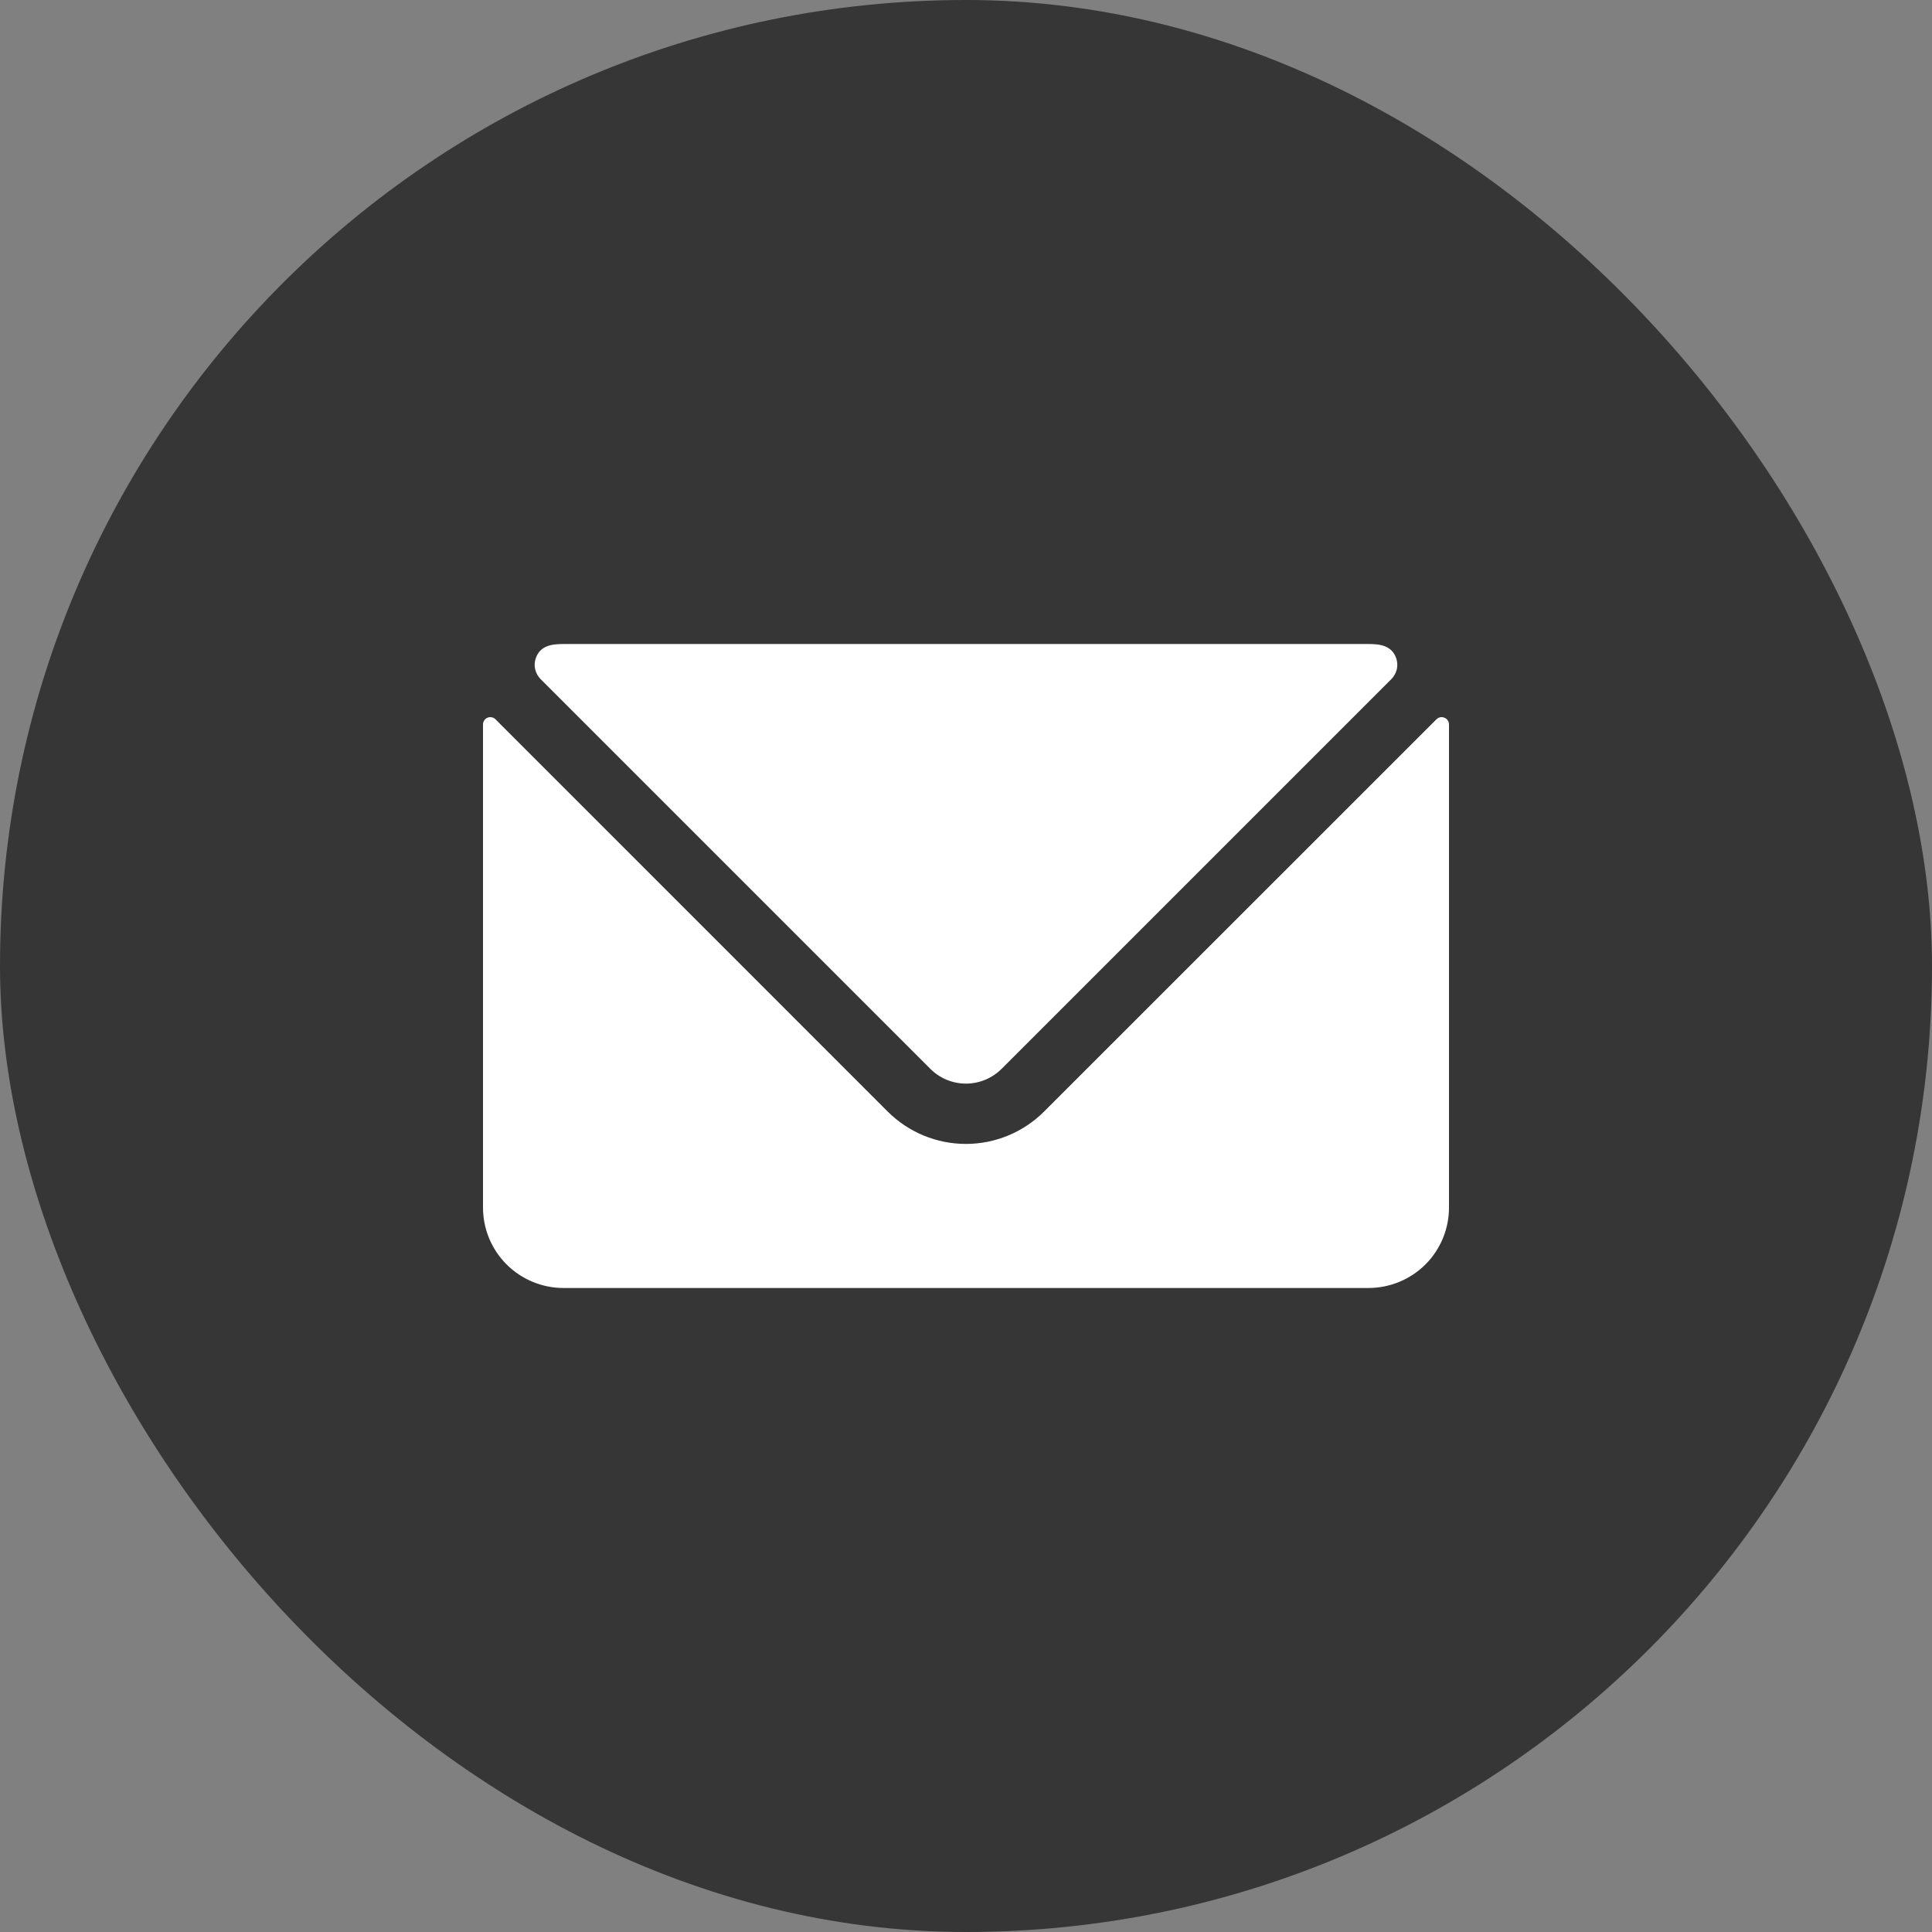
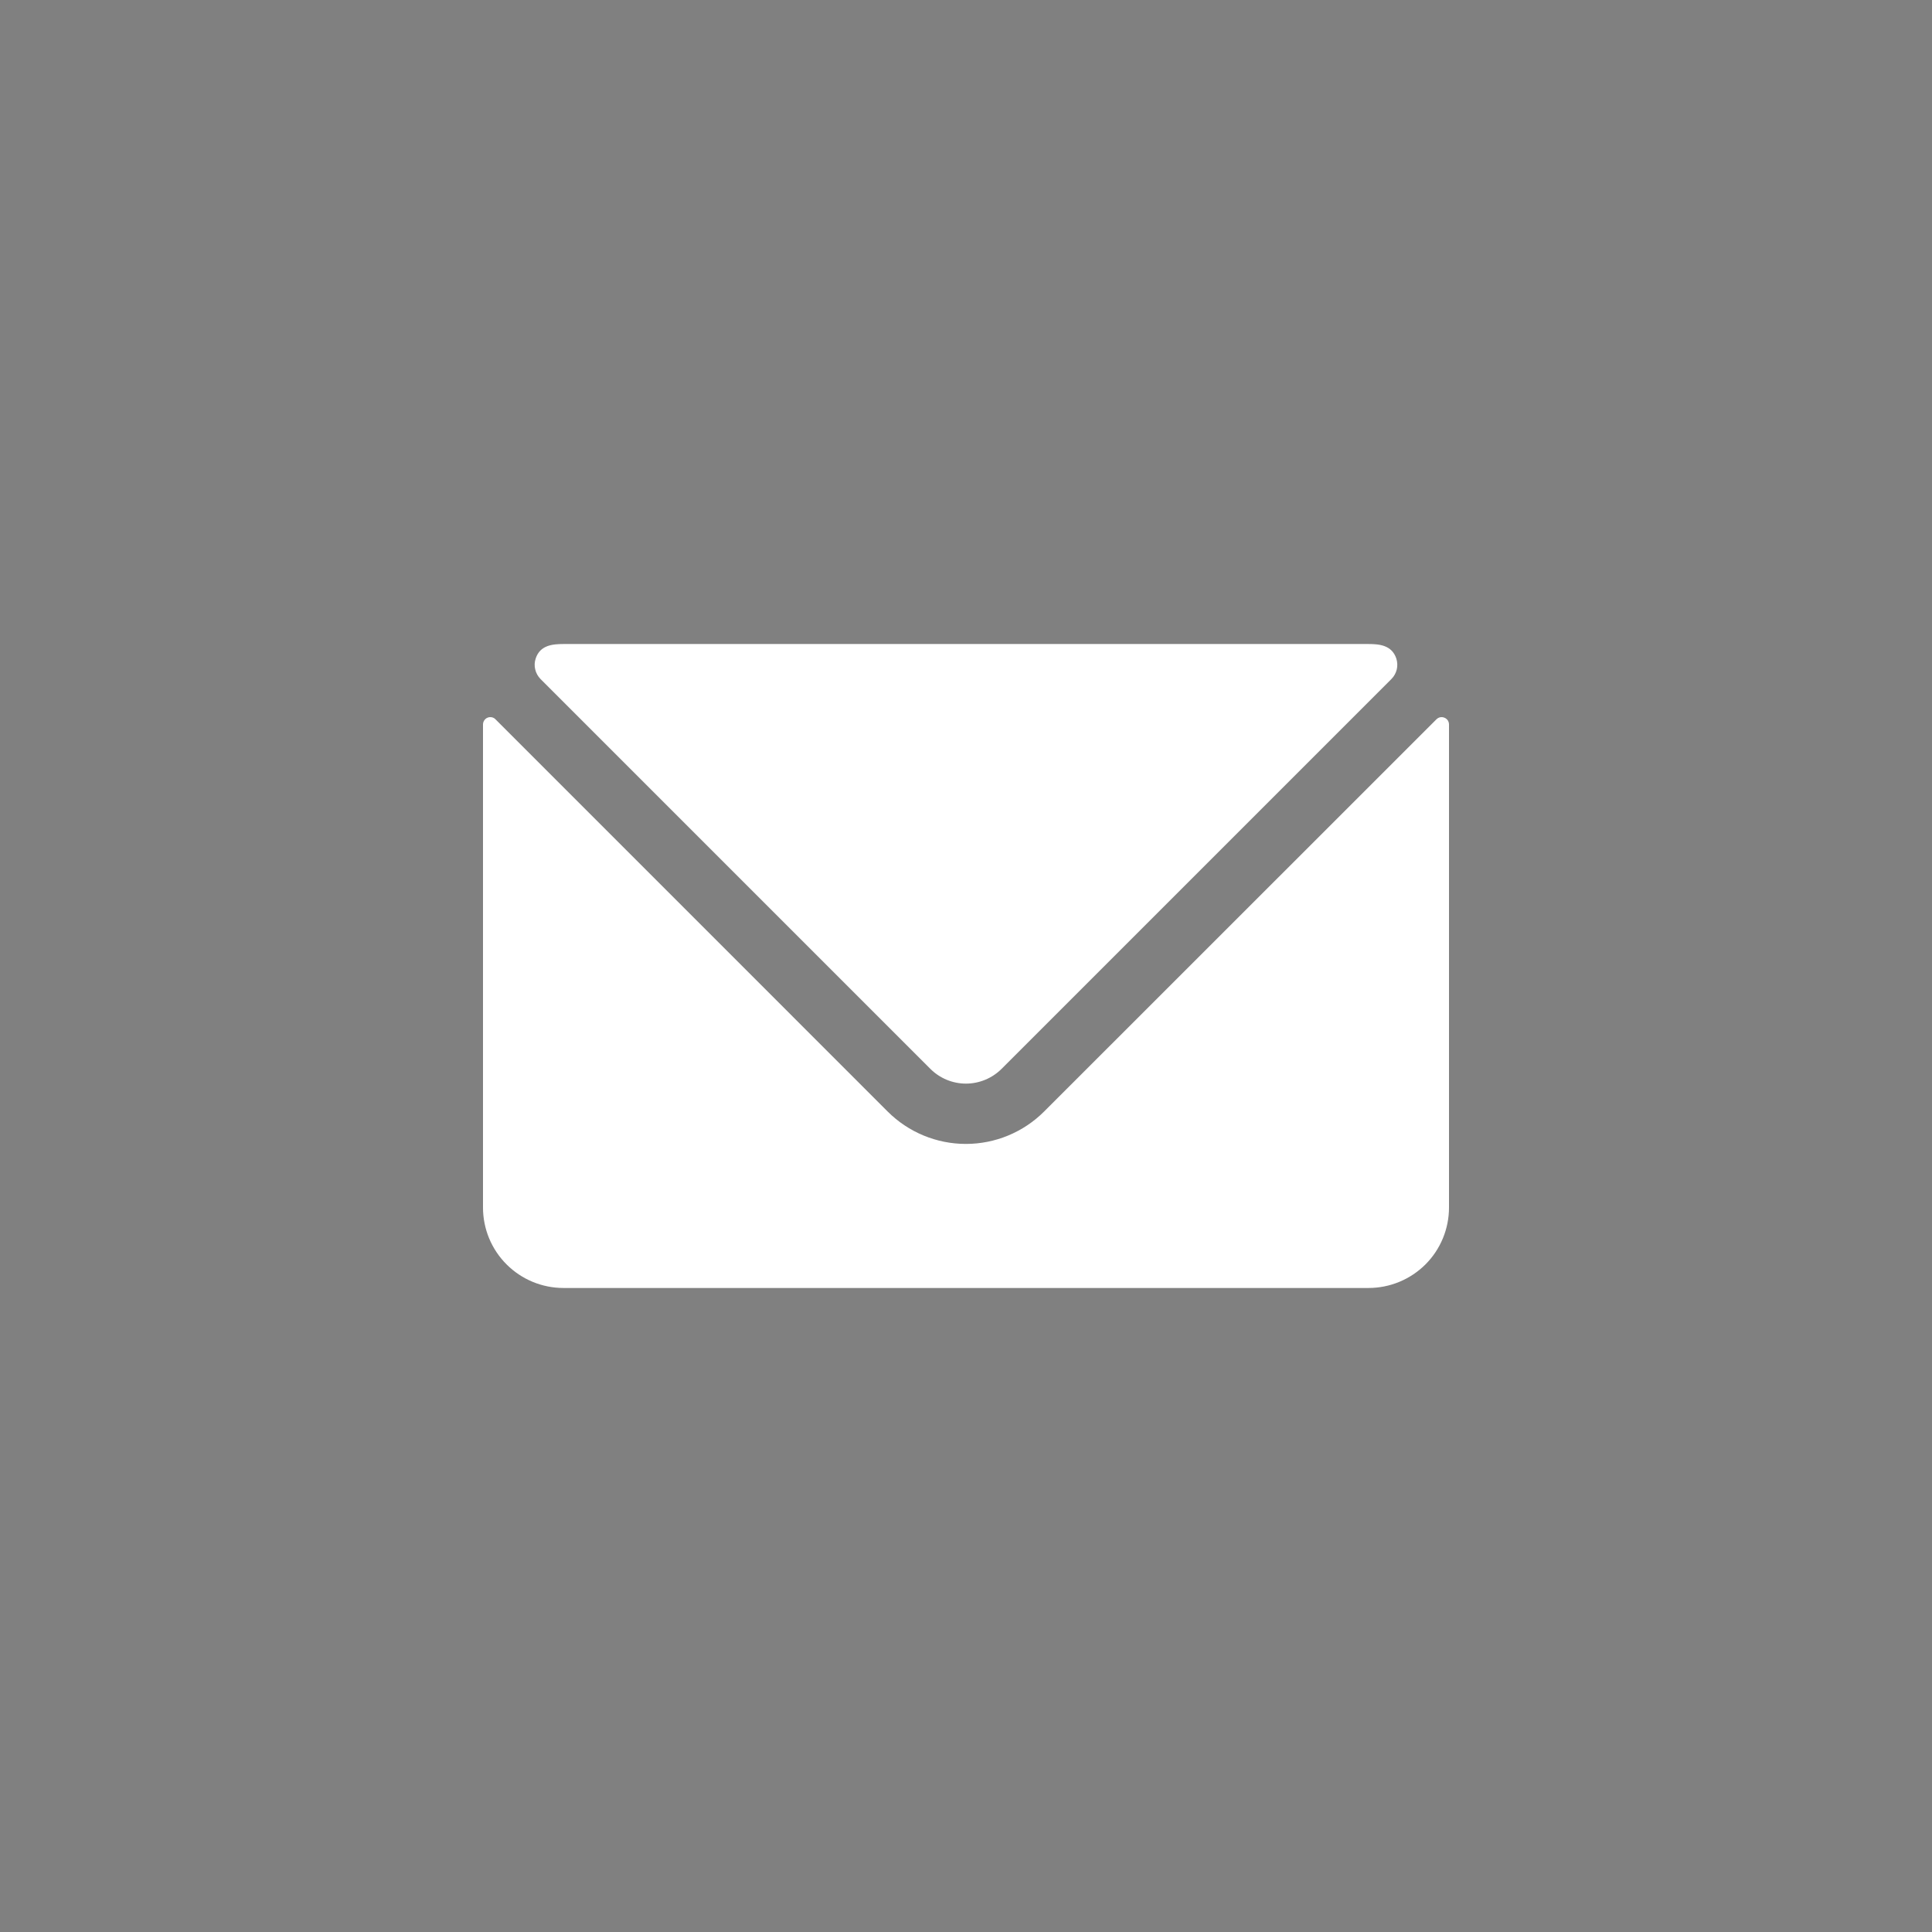
<svg xmlns="http://www.w3.org/2000/svg" width="32" height="32" viewBox="0 0 32 32" fill="none">
  <rect x="0" y="0" width="32" height="32" fill="#808080" stroke="none" />
-   <rect width="32" height="32" rx="16" fill="#363636" />
  <g clip-path="url(#clip0_12623_1606)">
    <path d="M23.925 11.888C23.903 11.878 23.878 11.876 23.855 11.88C23.831 11.885 23.809 11.897 23.792 11.914L17.294 18.41C16.95 18.754 16.484 18.947 15.998 18.947C15.512 18.947 15.046 18.754 14.702 18.41L8.207 11.914C8.19 11.896 8.168 11.885 8.144 11.88C8.12 11.876 8.096 11.878 8.073 11.888C8.051 11.897 8.033 11.913 8.02 11.933C8.007 11.953 8 11.976 8 12V20C8 20.354 8.14 20.693 8.391 20.943C8.641 21.193 8.98 21.333 9.333 21.333H22.667C23.02 21.333 23.359 21.193 23.61 20.943C23.86 20.693 24 20.354 24 20V12C24 11.976 23.993 11.952 23.98 11.932C23.966 11.912 23.948 11.897 23.925 11.888Z" fill="white" />
    <path d="M15.41 17.704C15.566 17.86 15.778 17.948 15.999 17.948C16.22 17.948 16.432 17.86 16.589 17.704L23.046 11.247C23.09 11.203 23.12 11.148 23.135 11.088C23.149 11.028 23.146 10.965 23.127 10.906C23.053 10.687 22.849 10.667 22.667 10.667H9.333C9.15 10.667 8.945 10.687 8.873 10.906C8.853 10.965 8.85 11.028 8.865 11.088C8.879 11.148 8.91 11.203 8.953 11.247L15.41 17.704Z" fill="white" />
  </g>
  <defs>
    <clipPath id="clip0_12623_1606">
      <rect width="16" height="16" fill="white" transform="translate(8 8)" />
    </clipPath>
  </defs>
</svg>